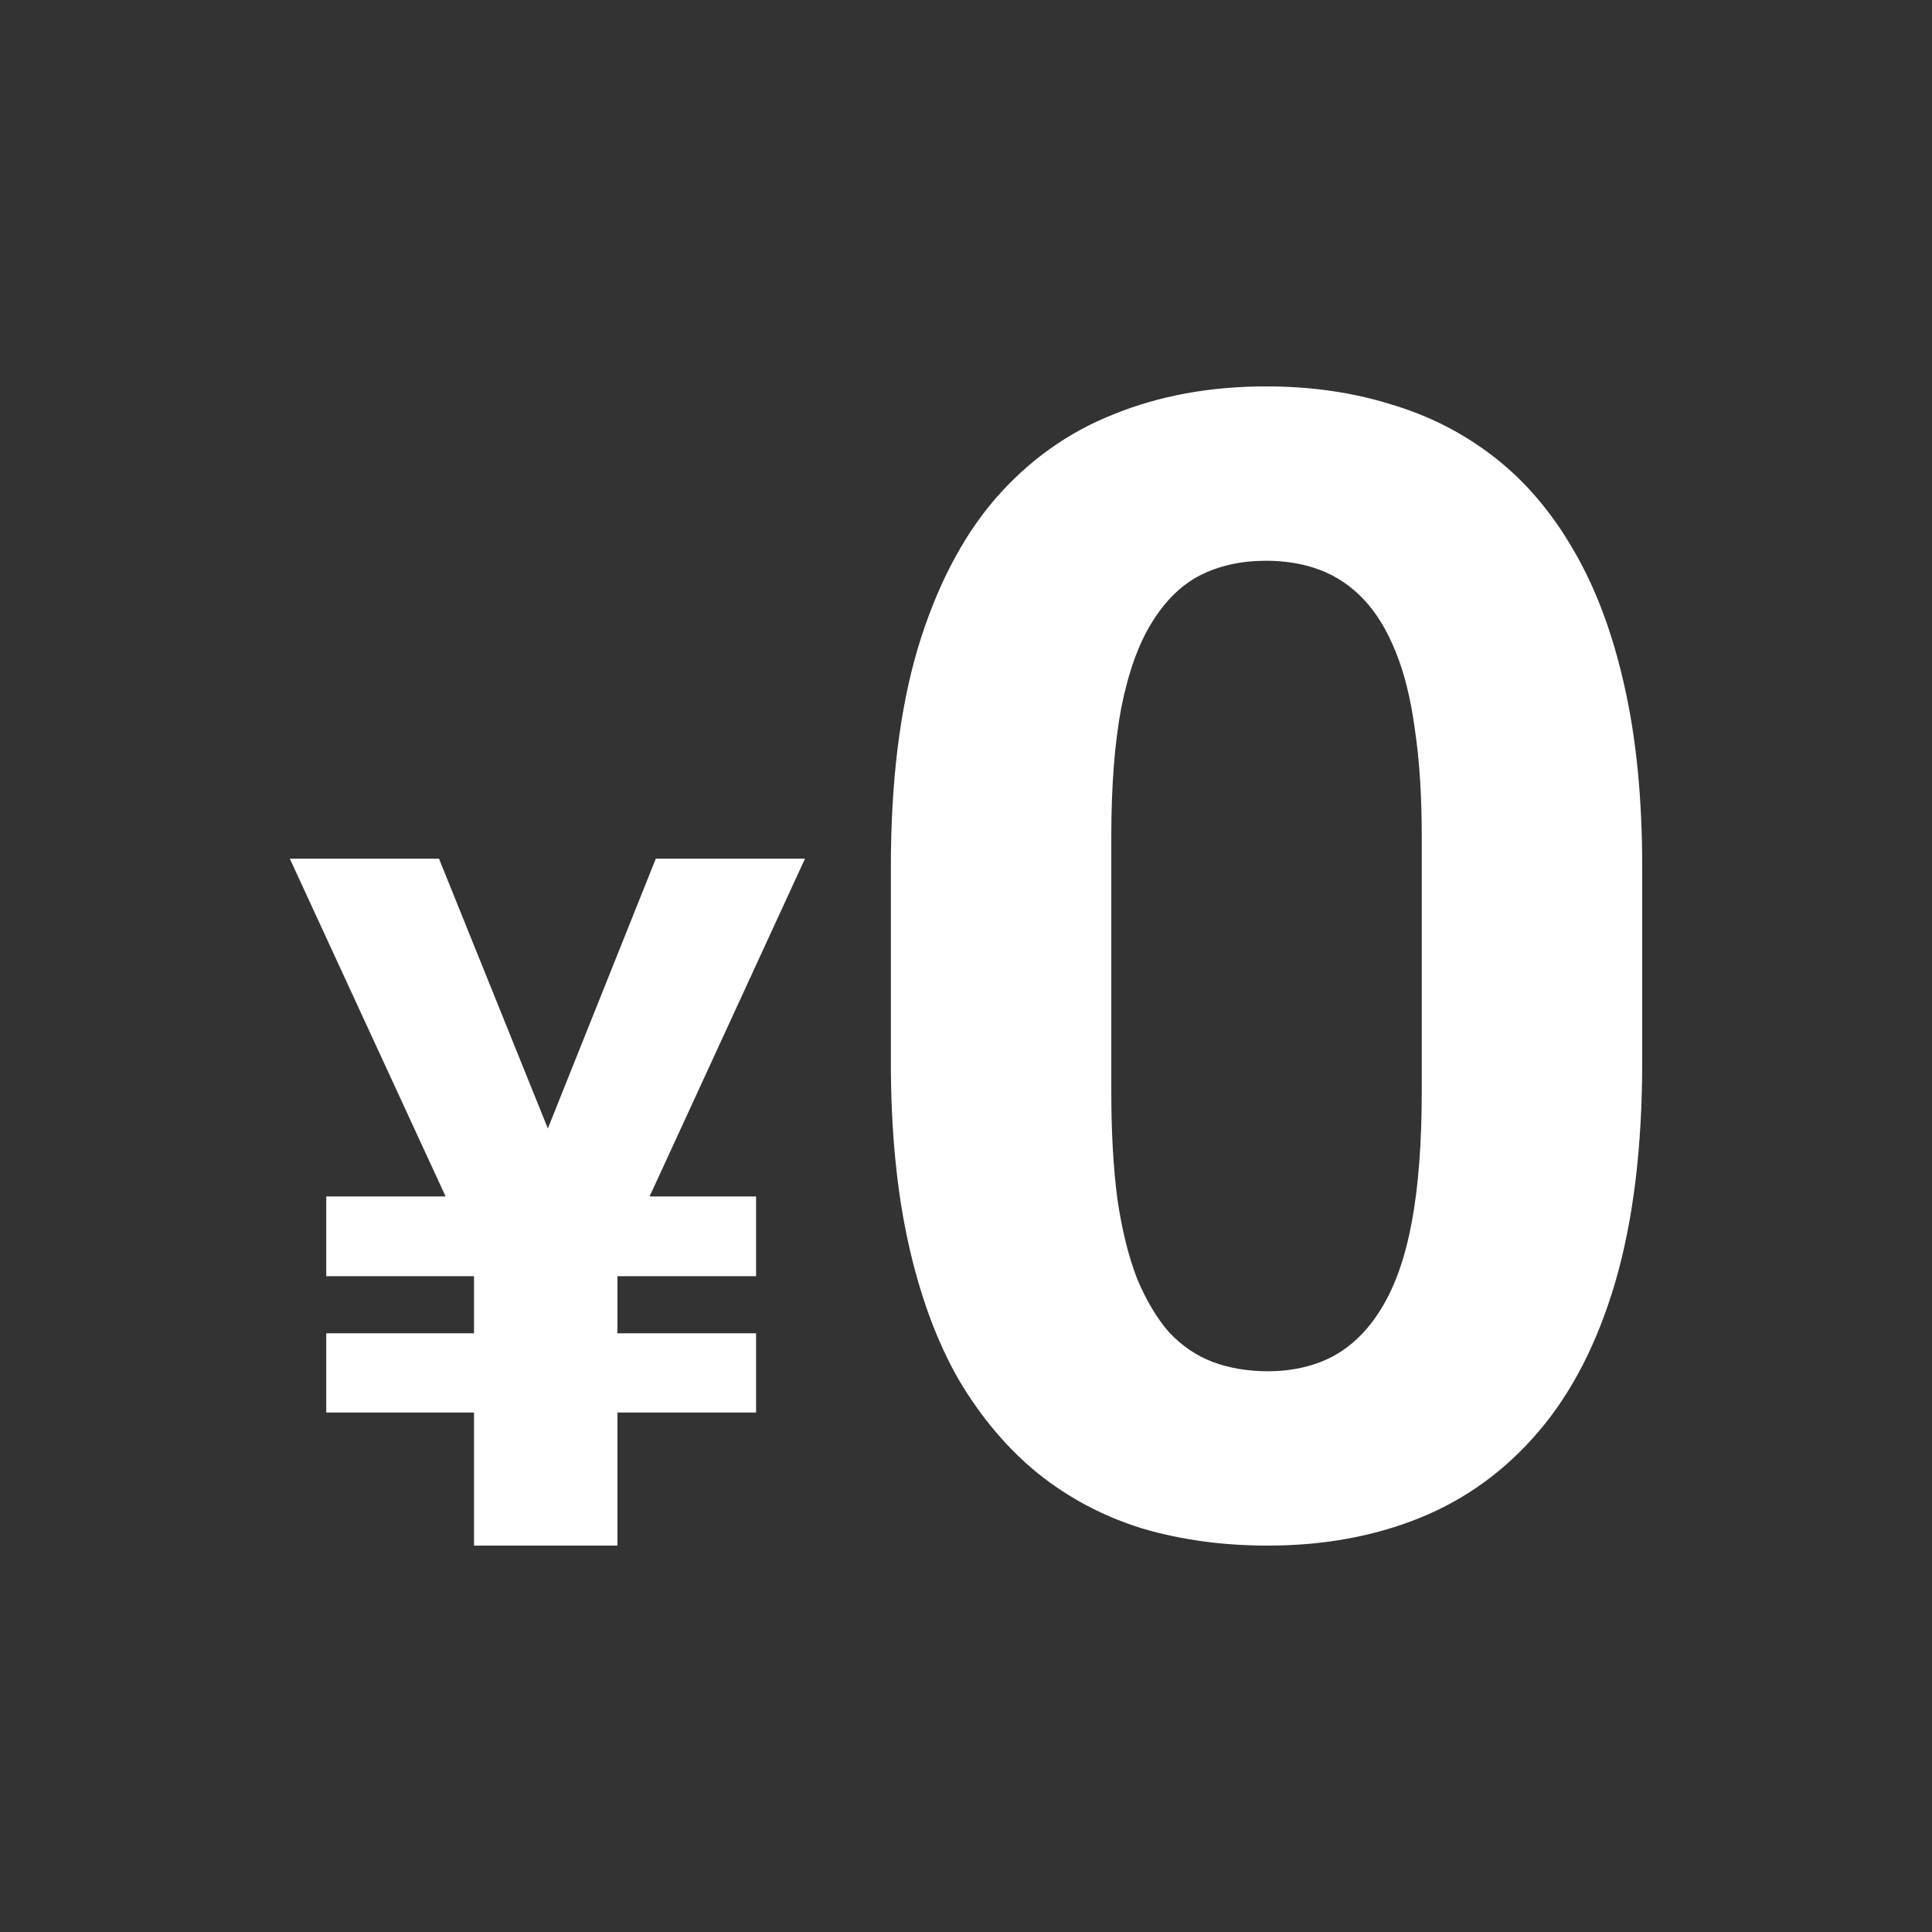
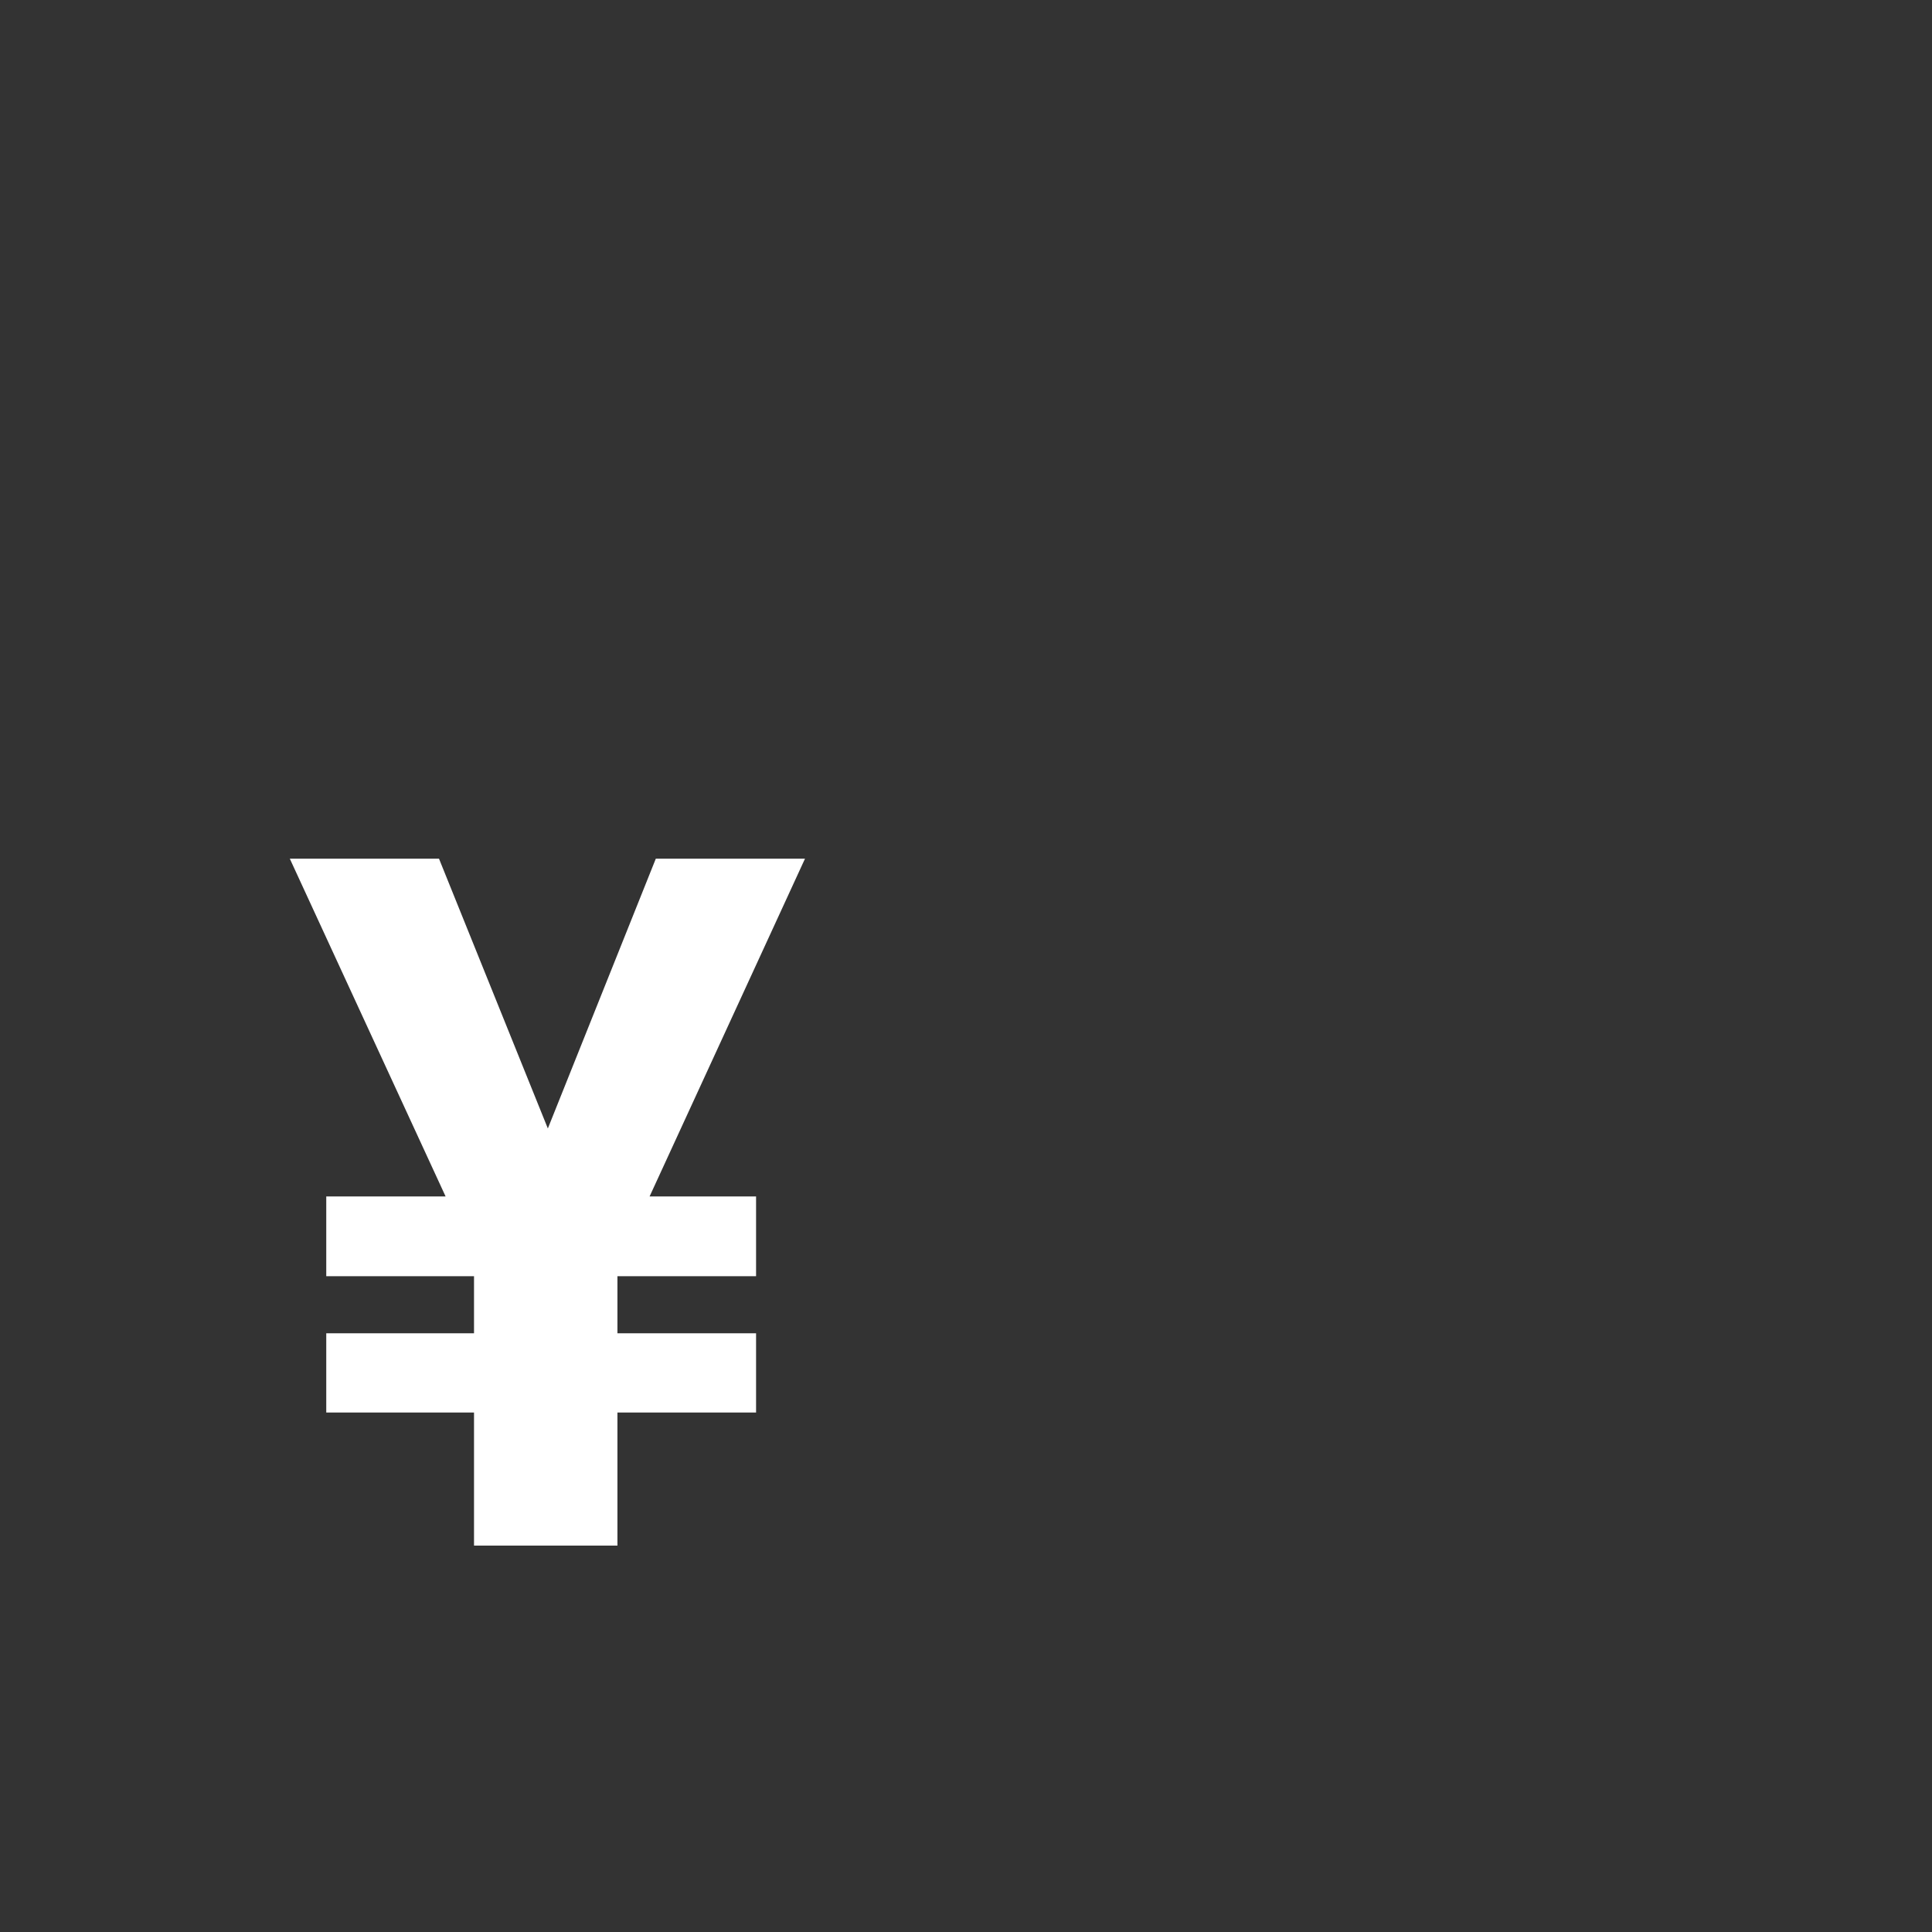
<svg xmlns="http://www.w3.org/2000/svg" width="100" height="100" viewBox="0 0 100 100" fill="none">
  <rect x="0" y="0" width="100" height="100" fill="#333333" stroke="none" />
  <path d="M39.134 61.929V66.056H16.887V61.929H39.134ZM39.134 69.011V73.113H16.887V69.011H39.134ZM26.645 62.686L33.945 44.444H41.667L31.611 66.3H27.514L26.645 62.686ZM22.722 44.444L30.171 62.906L29.202 66.3H25.081L15 44.444H22.722ZM31.958 61.465V80H24.535V61.465H31.958Z" fill="white" />
-   <path d="M85 44.866V54.973C85 59.358 84.54 63.142 83.618 66.323C82.697 69.479 81.368 72.072 79.631 74.104C77.92 76.11 75.88 77.594 73.511 78.556C71.142 79.519 68.51 80 65.615 80C63.299 80 61.141 79.706 59.14 79.118C57.14 78.503 55.337 77.553 53.731 76.27C52.152 74.987 50.783 73.369 49.625 71.417C48.493 69.439 47.625 67.086 47.019 64.358C46.414 61.631 46.111 58.503 46.111 54.973V44.866C46.111 40.481 46.572 36.725 47.493 33.596C48.441 30.441 49.77 27.861 51.481 25.856C53.218 23.85 55.271 22.38 57.64 21.444C60.009 20.481 62.641 20 65.536 20C67.852 20 69.997 20.308 71.972 20.922C73.972 21.511 75.775 22.433 77.38 23.69C78.986 24.947 80.355 26.564 81.486 28.543C82.618 30.495 83.487 32.834 84.092 35.562C84.698 38.262 85 41.364 85 44.866ZM73.59 56.497V43.302C73.59 41.19 73.472 39.345 73.235 37.767C73.024 36.19 72.695 34.853 72.248 33.757C71.8 32.634 71.248 31.725 70.59 31.029C69.932 30.334 69.181 29.826 68.339 29.505C67.497 29.184 66.562 29.024 65.536 29.024C64.246 29.024 63.101 29.278 62.101 29.786C61.127 30.294 60.298 31.11 59.614 32.233C58.929 33.329 58.403 34.8 58.035 36.644C57.693 38.463 57.521 40.682 57.521 43.302V56.497C57.521 58.61 57.627 60.468 57.837 62.072C58.074 63.676 58.416 65.053 58.864 66.203C59.337 67.326 59.89 68.249 60.522 68.971C61.18 69.666 61.93 70.174 62.772 70.495C63.641 70.816 64.588 70.976 65.615 70.976C66.878 70.976 67.997 70.722 68.971 70.214C69.971 69.679 70.813 68.85 71.498 67.727C72.208 66.578 72.735 65.08 73.077 63.235C73.419 61.39 73.59 59.144 73.59 56.497Z" fill="white" />
</svg>